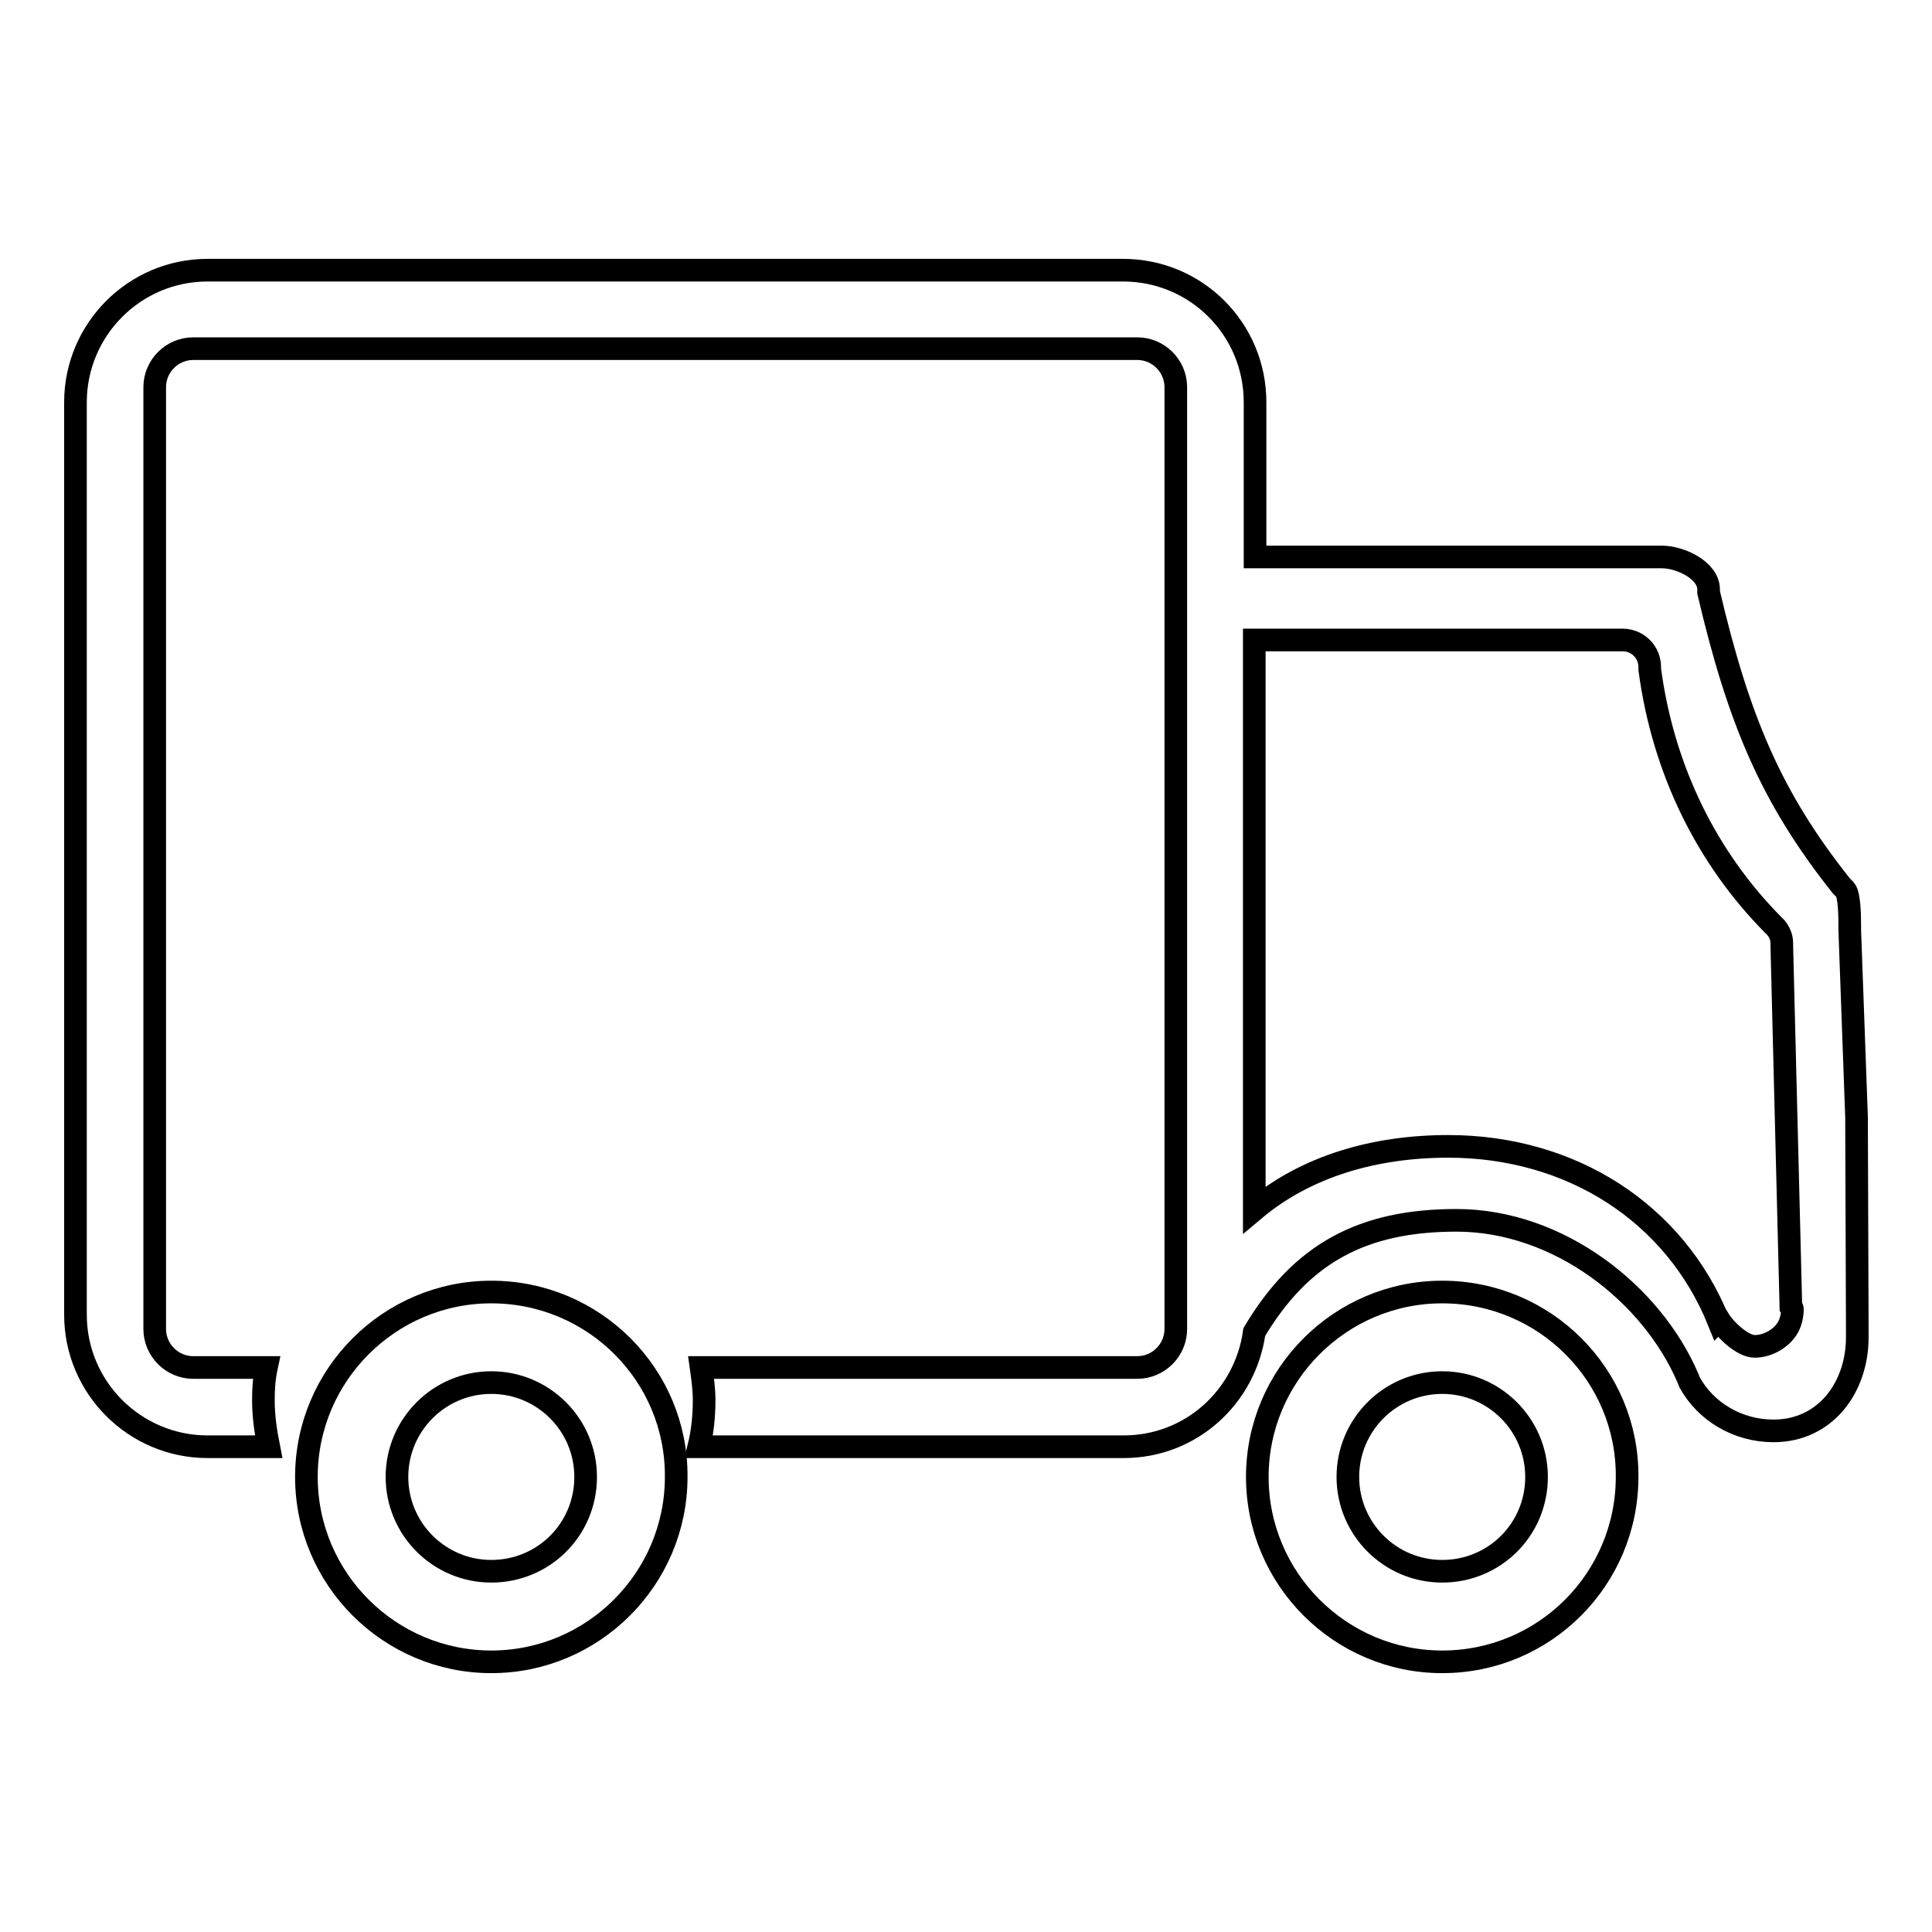
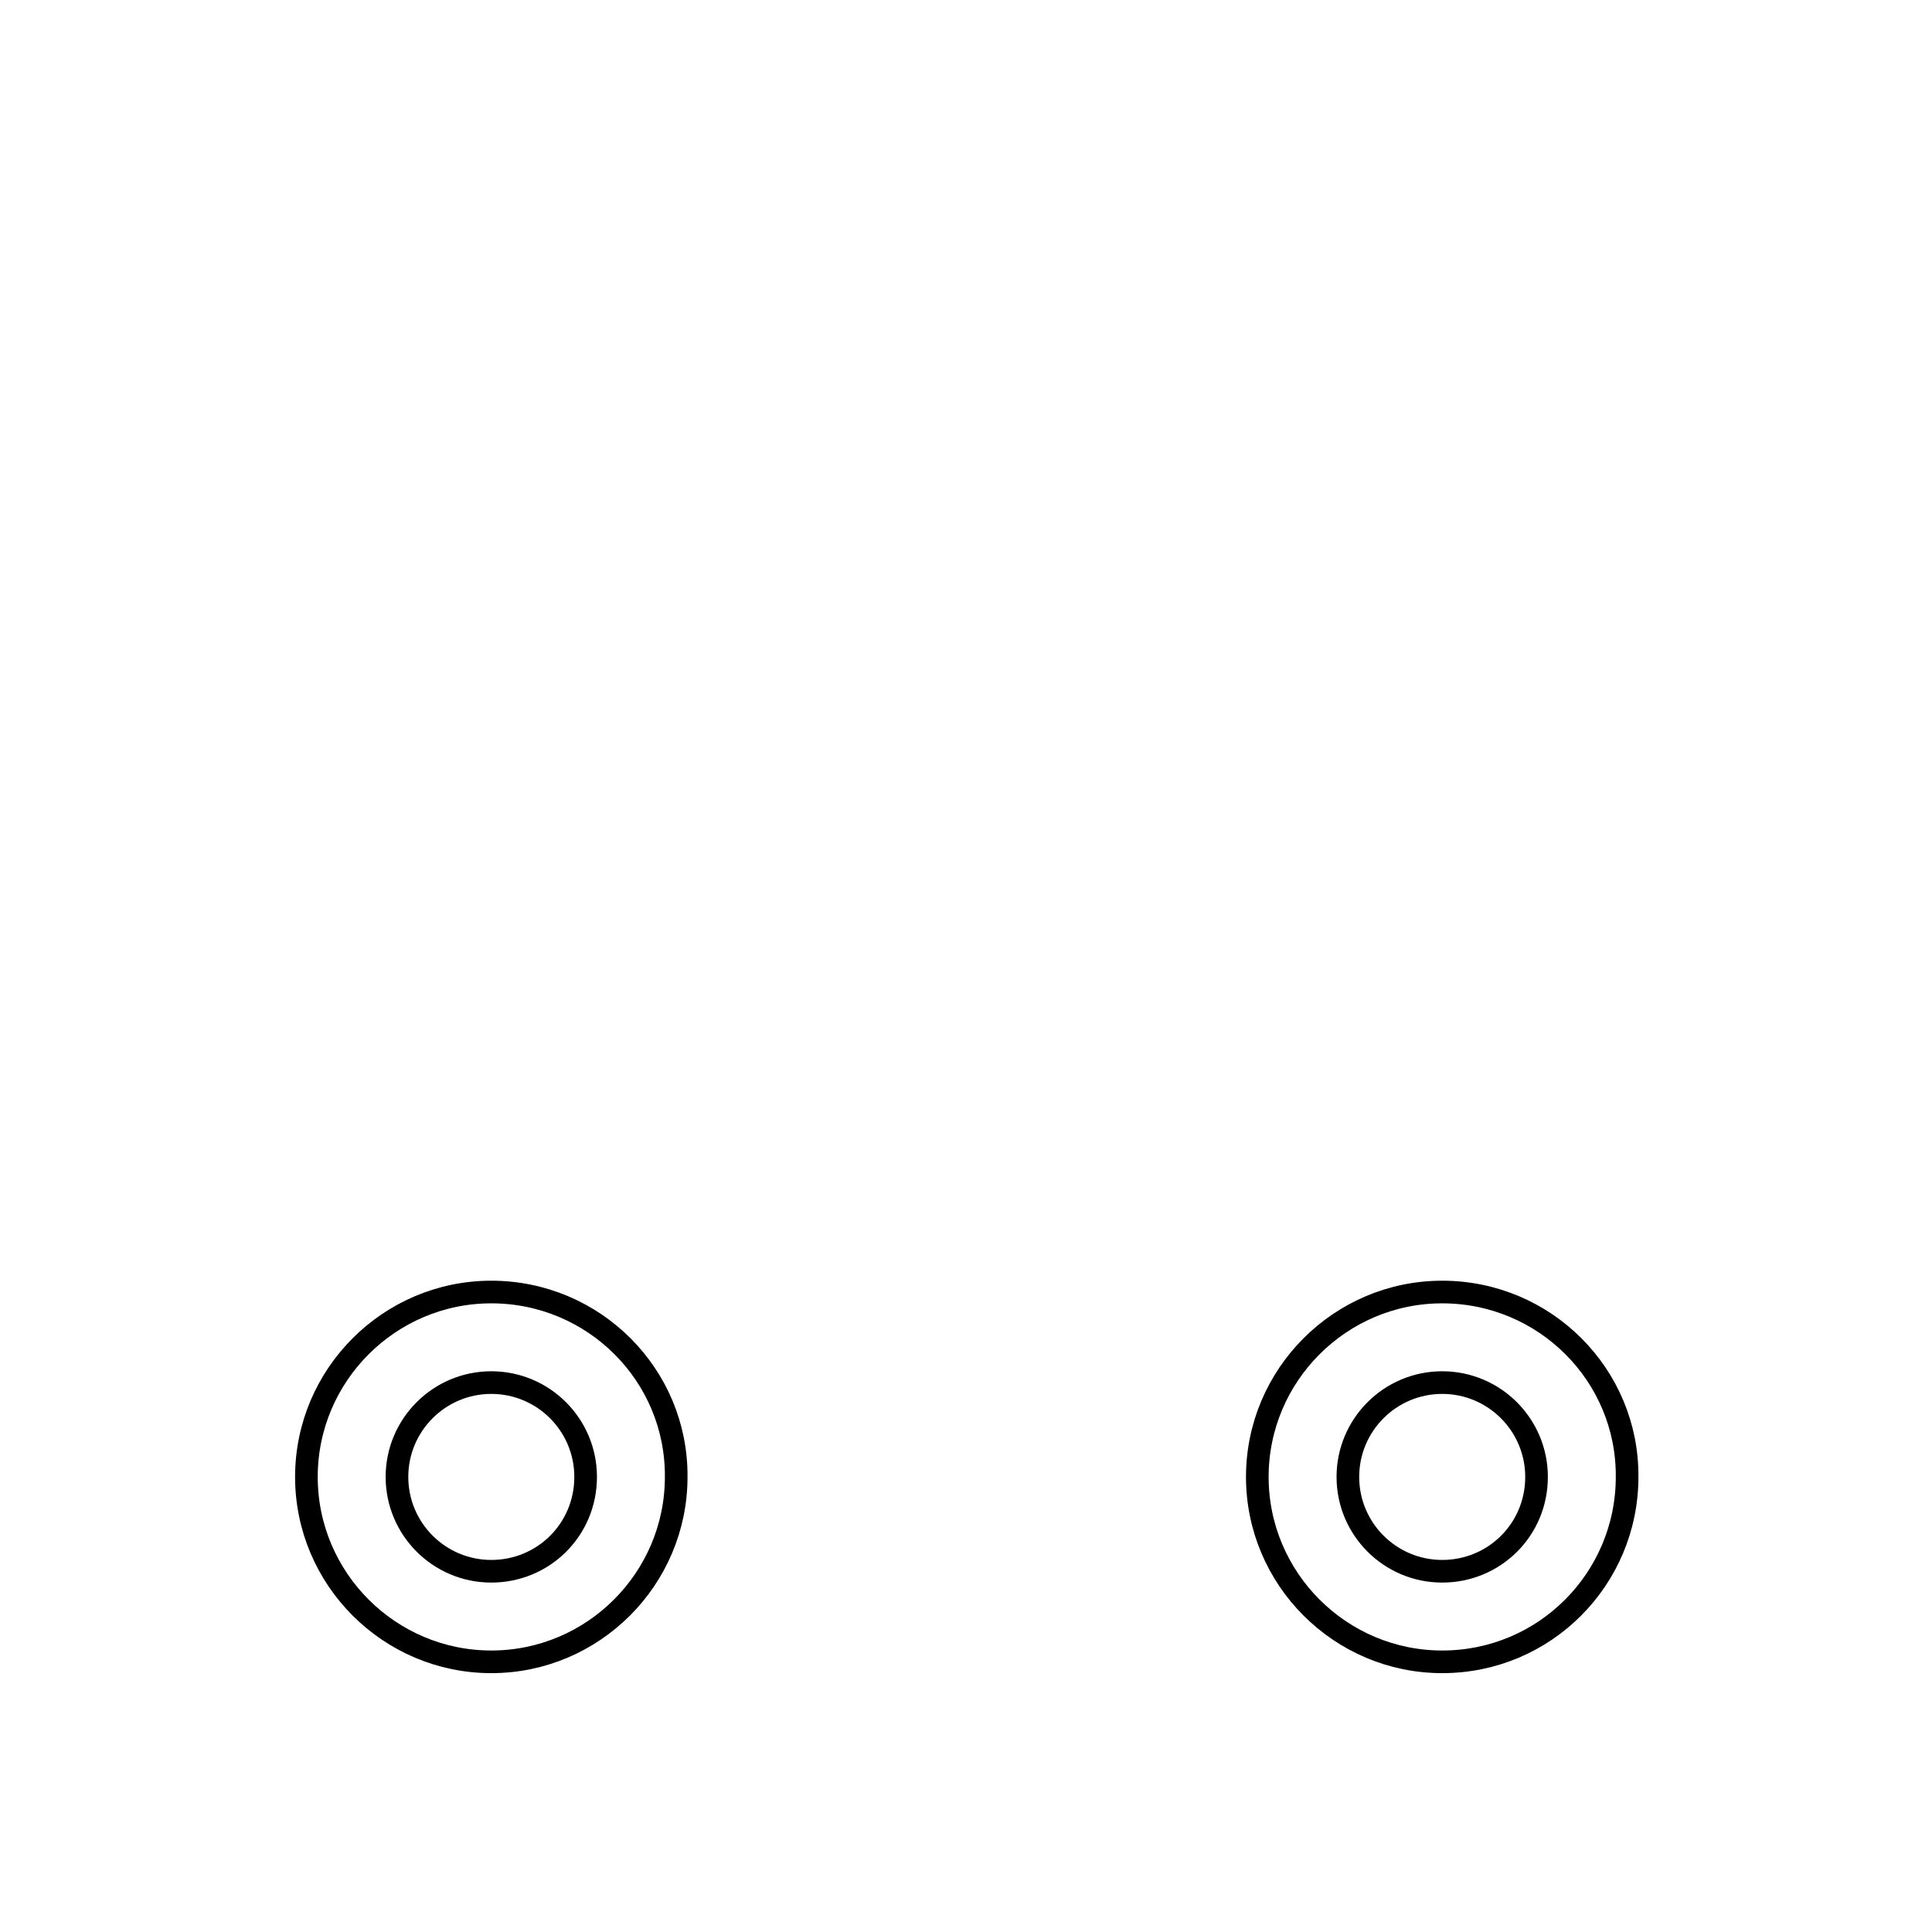
<svg xmlns="http://www.w3.org/2000/svg" version="1.1" x="0px" y="0px" viewBox="0 0 256 256" enable-background="new 0 0 256 256" xml:space="preserve">
  <g>
    <g>
      <path stroke-width="3" fill-opacity="0" stroke="#000000" d="M65.1,171.2c-13.5,0-24.5,11-24.5,24.5c0,13.5,11,24.5,24.5,24.5c13.5,0,24.5-11,24.5-24.5C89.7,182.2,78.7,171.2,65.1,171.2z M65.1,208.2c-6.9,0-12.5-5.6-12.5-12.5c0-6.9,5.6-12.5,12.5-12.5c6.9,0,12.5,5.6,12.5,12.5C77.6,202.7,72,208.2,65.1,208.2z" />
      <path stroke-width="3" fill-opacity="0" stroke="#000000" d="M191.1,171.2c-13.5,0-24.5,11-24.5,24.5c0,13.5,11,24.5,24.5,24.5c13.6,0,24.5-11,24.5-24.5C215.7,182.2,204.7,171.2,191.1,171.2z M191.1,208.2c-6.9,0-12.5-5.6-12.5-12.5c0-6.9,5.6-12.5,12.5-12.5c6.9,0,12.5,5.6,12.5,12.5C203.6,202.7,198,208.2,191.1,208.2z" />
-       <path stroke-width="3" fill-opacity="0" stroke="#000000" d="M246,148l-0.9-24.8v-0.5c0-1,0-4.1-0.6-4.8l-0.5-0.5c-9.3-11.7-13.6-21.9-17.6-38.9v-0.4c0-2.5-3.7-4.3-6.2-4.3h-0.7l-53.2,0V53.3c0-9.7-7.8-17.5-17.5-17.5H27.5c-9.7,0-17.5,7.9-17.5,17.5v120.9c0,9.7,7.9,17.5,17.5,17.5h8.1c-0.4-2-0.7-4.1-0.7-6.2c0-1.5,0.1-2.9,0.4-4.3h-9.7c-2.8,0-5.1-2.3-5.1-5.1V51.3c0-2.8,2.3-5.1,5.1-5.1h125.1c2.8,0,5.1,2.3,5.1,5.1v124.8c0,2.8-2.3,5.1-5.1,5.1H92.9c0.2,1.4,0.4,2.9,0.4,4.3c0,2.1-0.2,4.2-0.7,6.2h56.3c8.9,0,16.1-6.6,17.3-15.2c6.2-10.4,14.3-14.8,26.8-14.8c13.5,0,25.9,9.7,30.7,21l0.2,0.5c2.1,3.8,6.3,6.4,11.1,6.4c6.9,0,11.1-5.8,11.1-12.4v-1L246,148L246,148L246,148z M237.5,173.5c0,0.8-0.2,1.7-0.6,2.4c-0.8,1.4-2.6,2.5-4.4,2.5c-1.6,0-3.9-2.2-4.7-3.5l-0.1,0.1c-5.8-14.3-19.5-23.1-35.8-23.1c-9.7,0-18.8,2.6-25.7,8.4V84.8l48.3,0h0.5c2,0,3.6,1.6,3.6,3.6v0.3c1.8,13.5,7.7,25.1,16.3,33.8l0.4,0.4c0.5,0.6,0.8,1.3,0.8,2.1v0.4l1.2,47.7C237.5,173.3,237.5,173.4,237.5,173.5z" />
    </g>
  </g>
</svg>